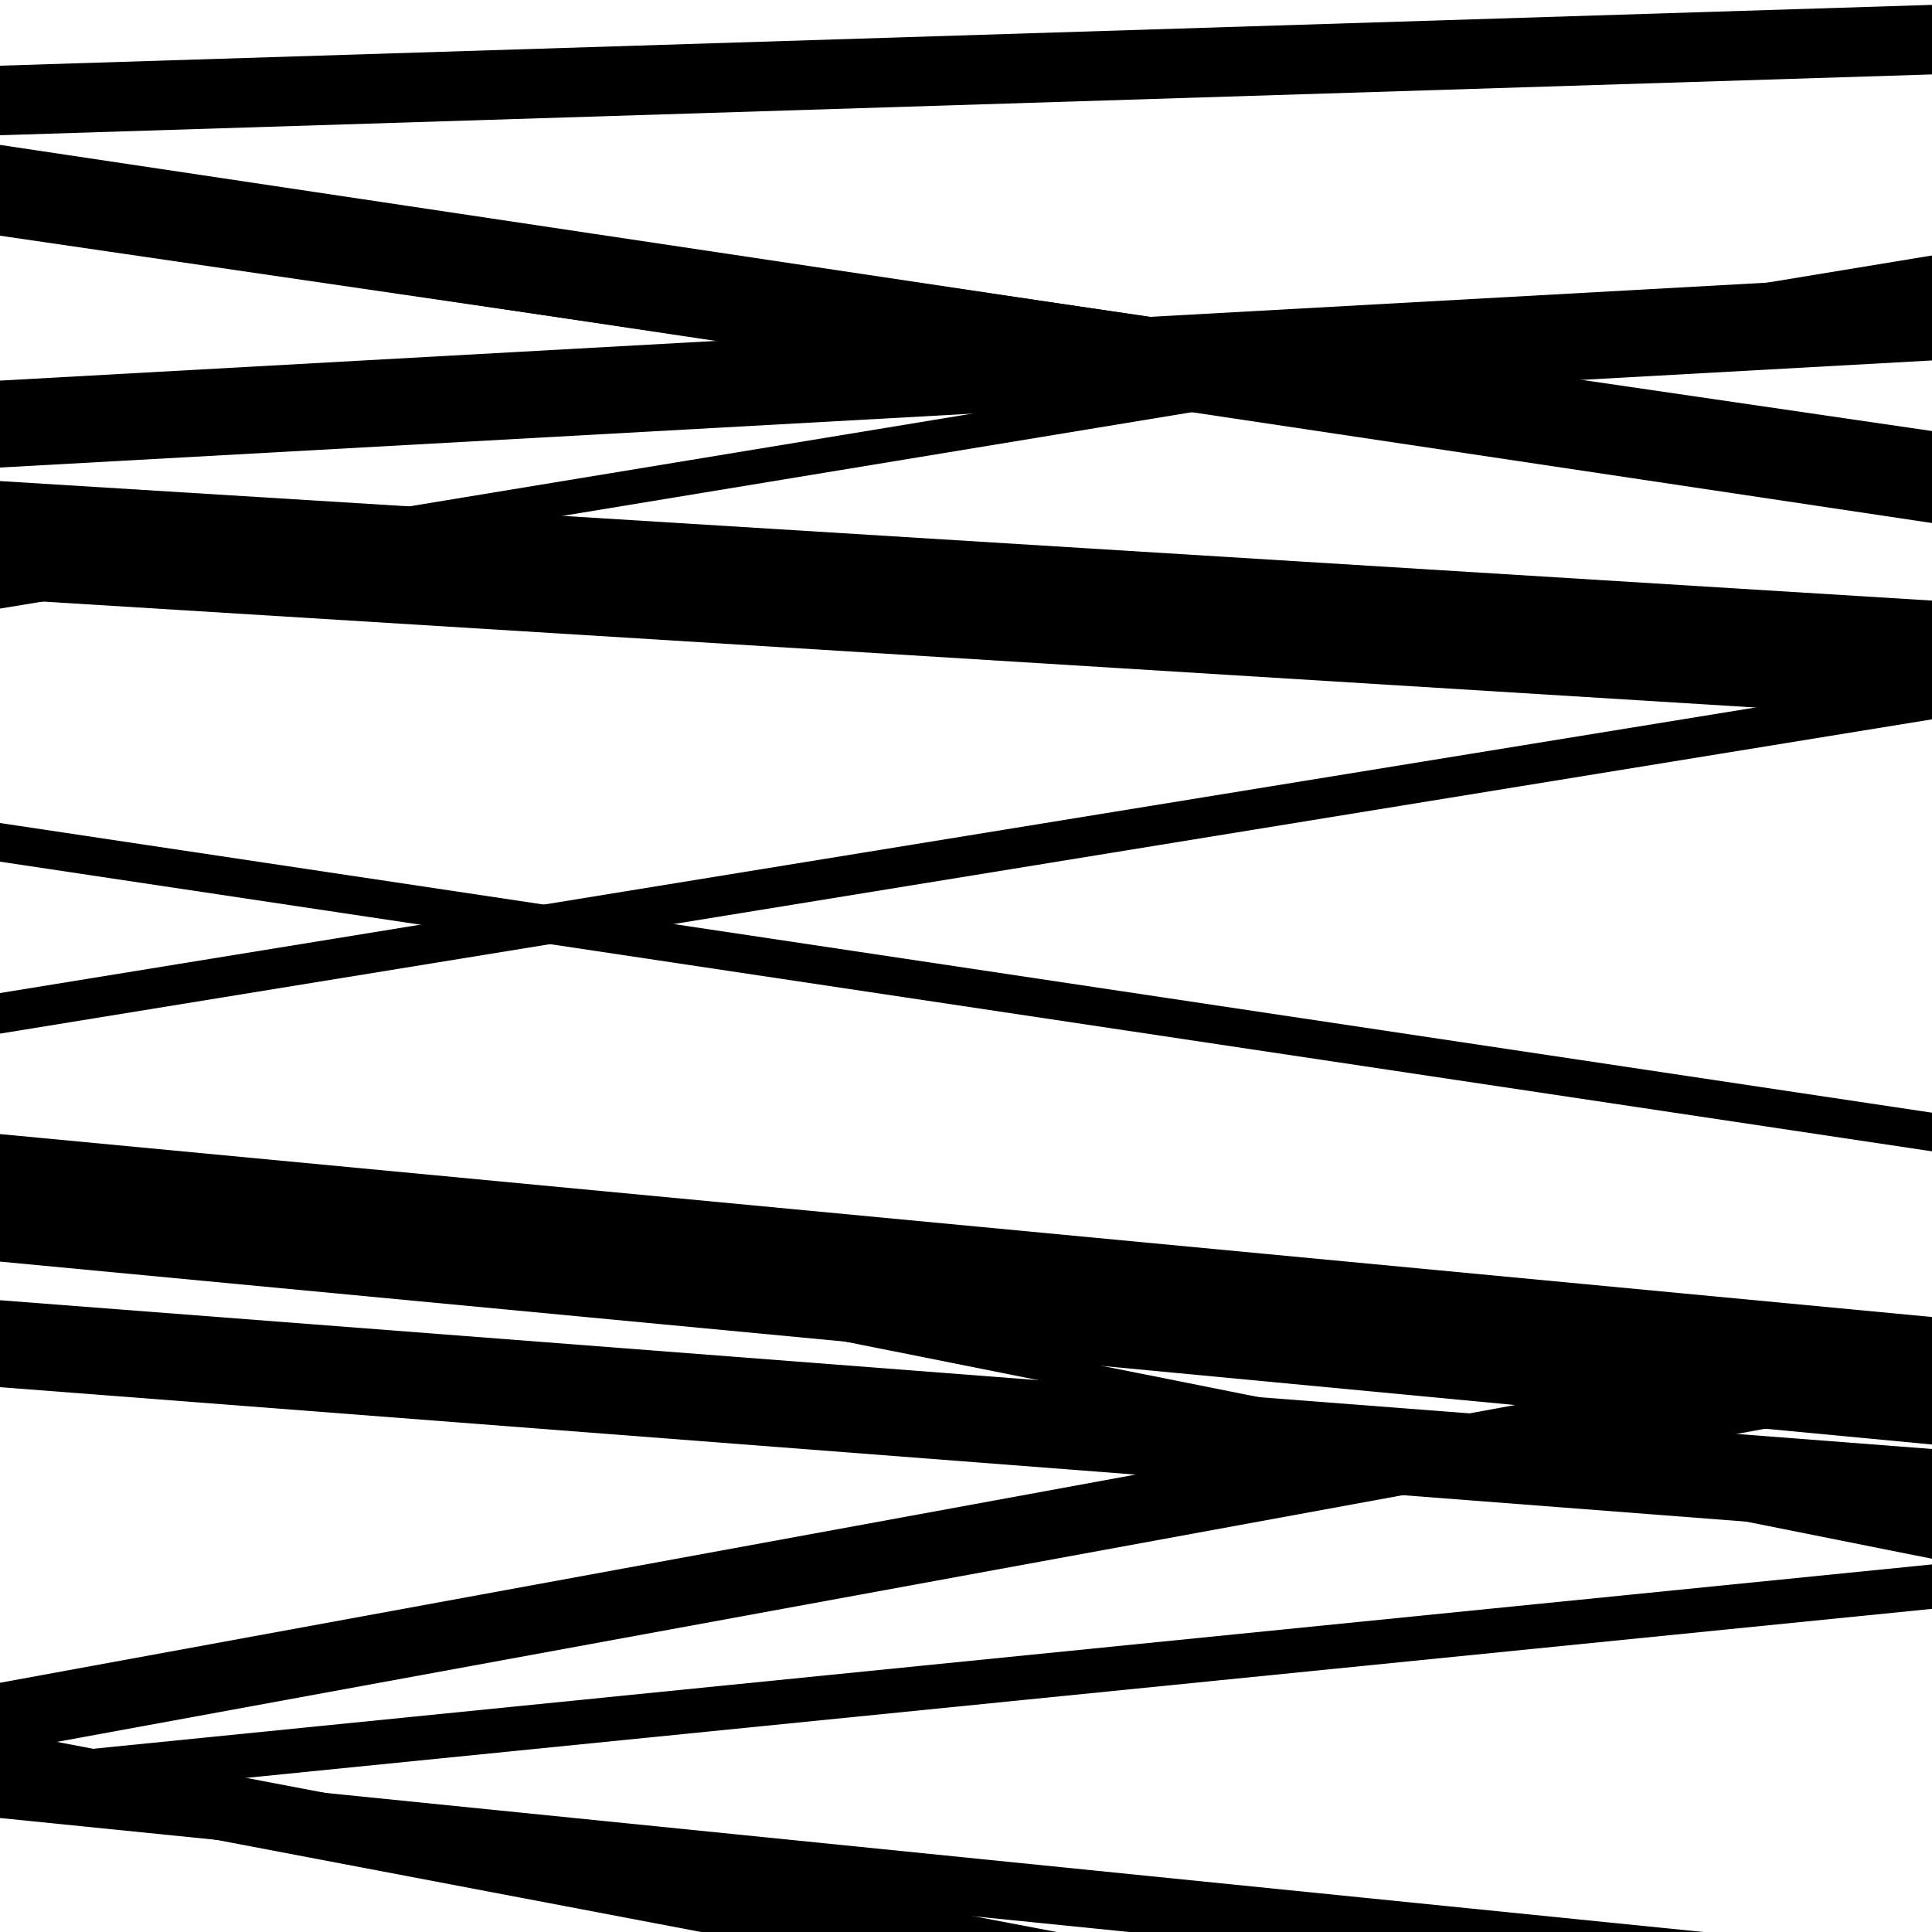
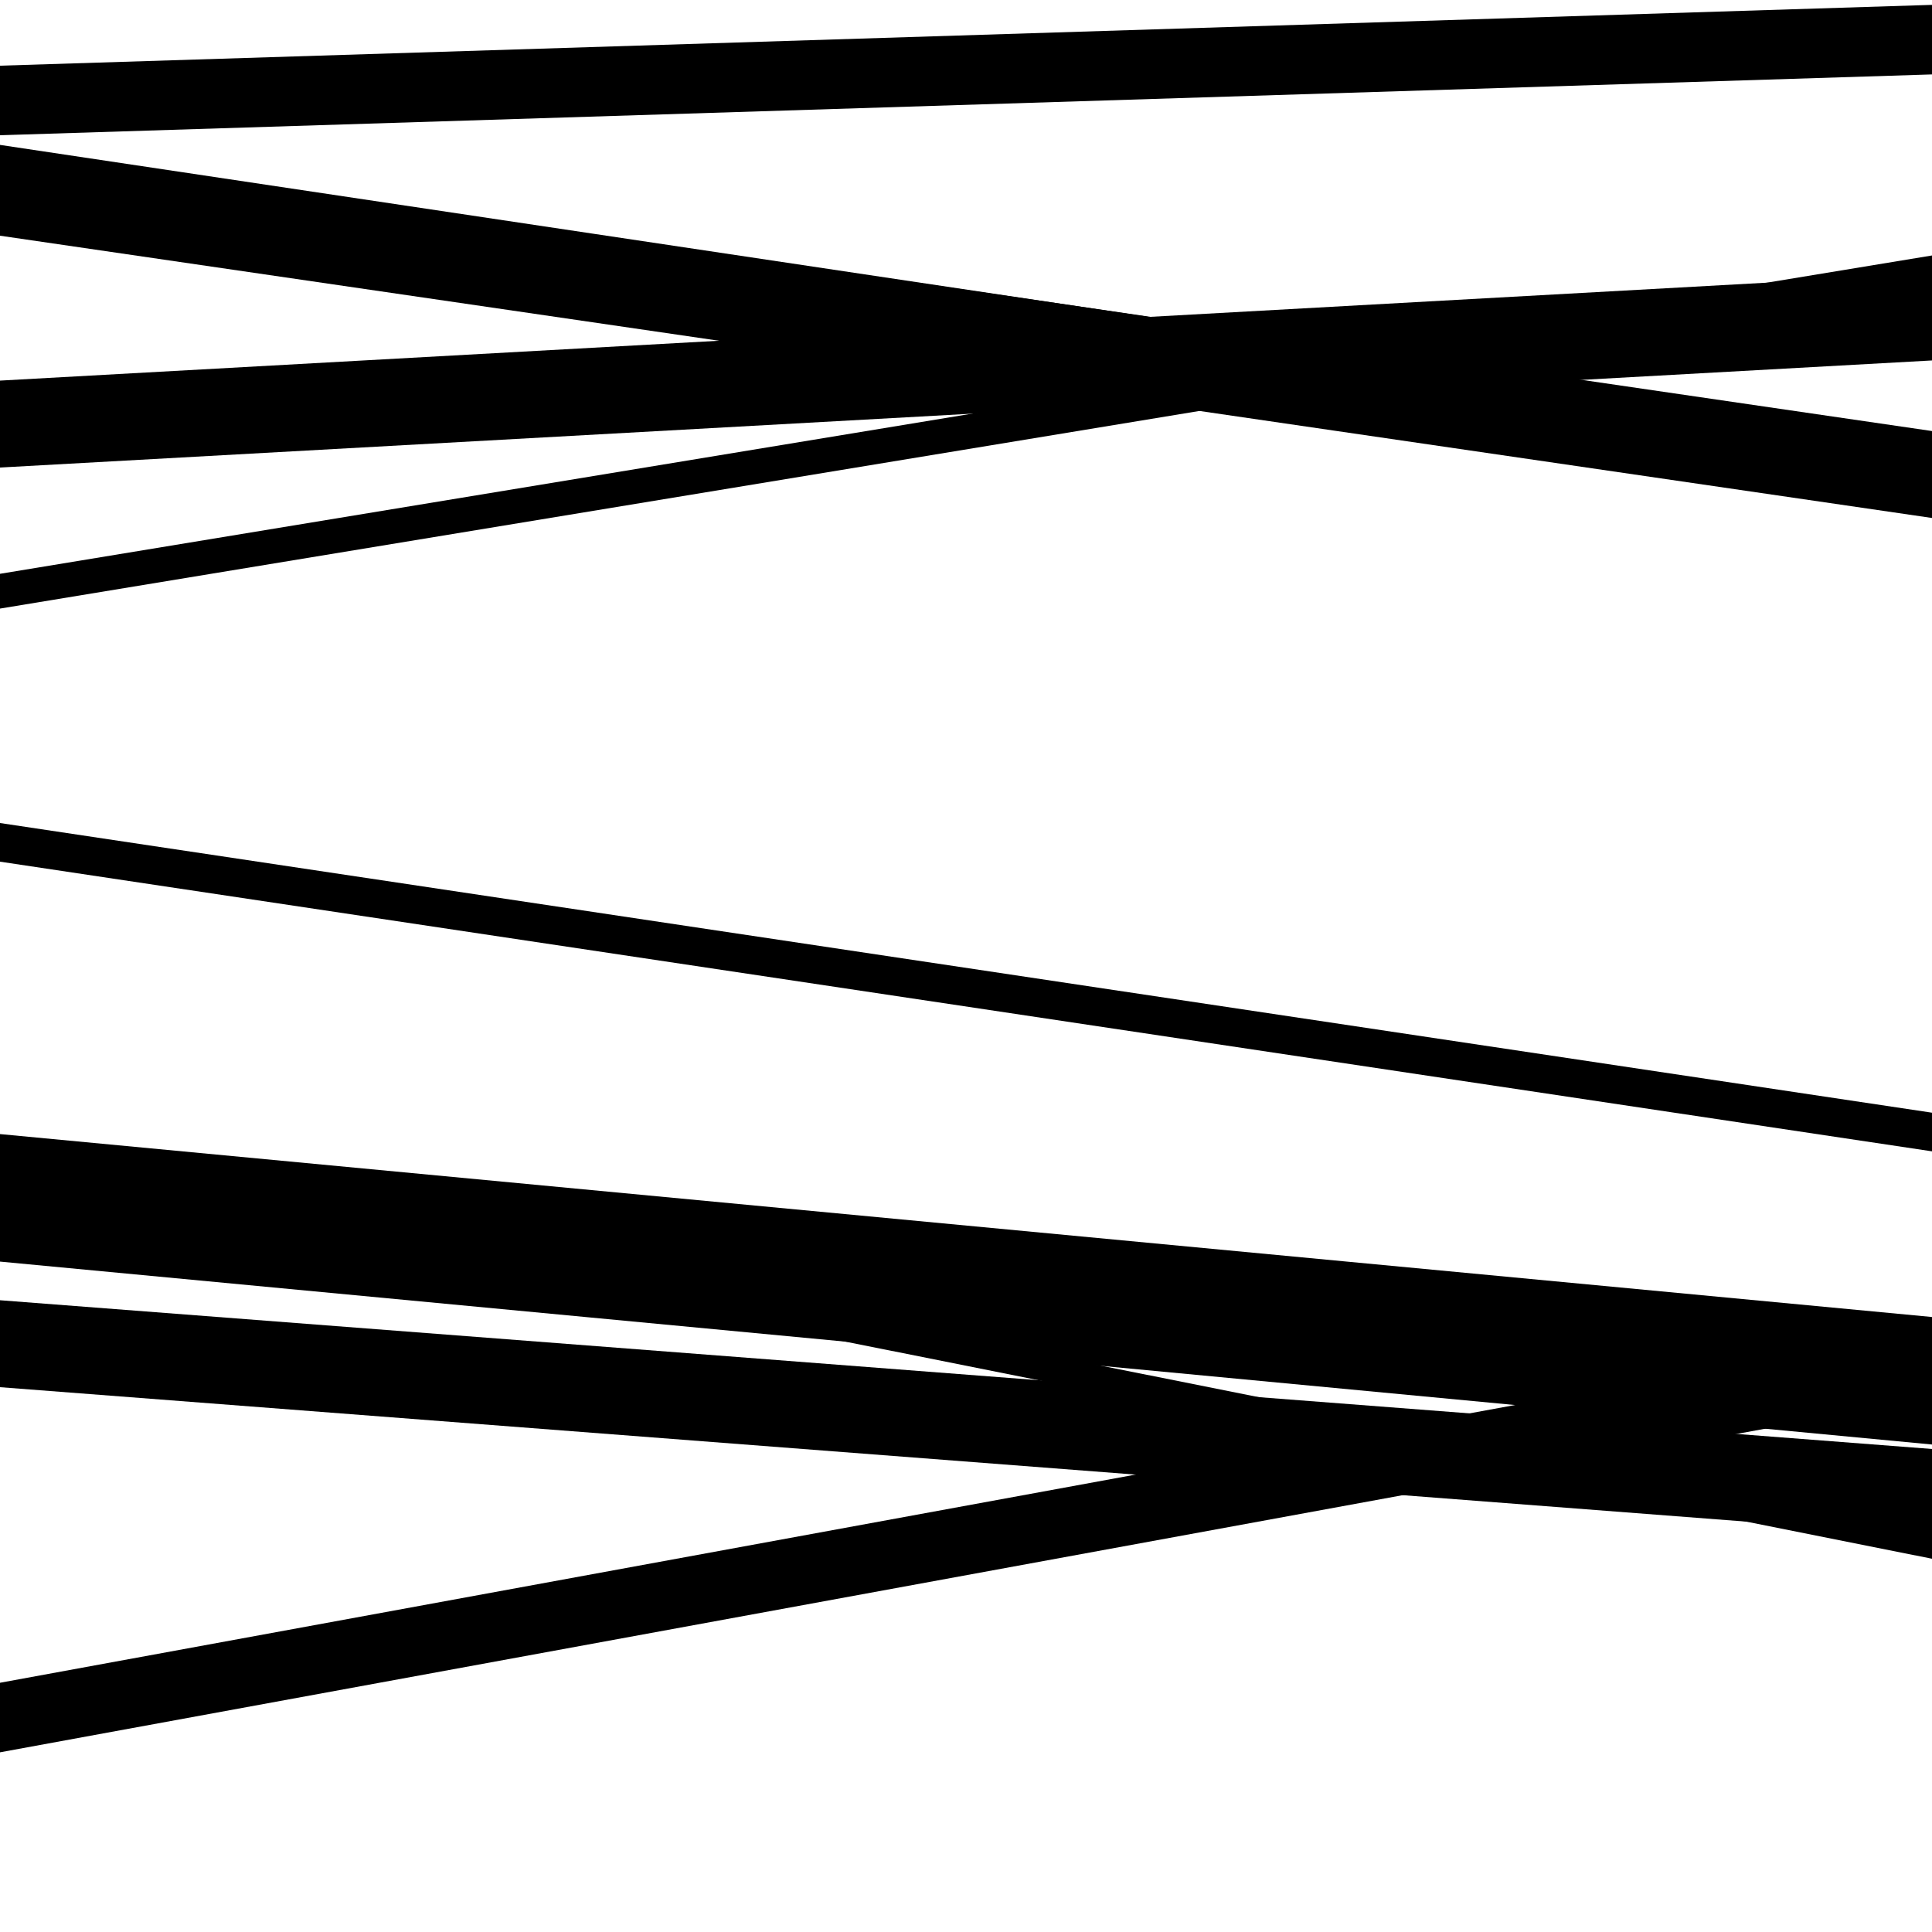
<svg xmlns="http://www.w3.org/2000/svg" viewBox="0 0 1000 1000" height="1000" width="1000">
  <rect x="0" y="0" width="1000" height="1000" fill="#ffffff" />
-   <path opacity="0.8" d="M 0 941 L 1000 1041.949 L 1000 1011.949 L 0 911 Z" fill="hsl(299, 15%, 50%)" />
-   <path opacity="0.8" d="M 0 121 L 1000 270.721 L 1000 224.721 L 0 75 Z" fill="hsl(304, 25%, 70%)" />
+   <path opacity="0.8" d="M 0 121 L 1000 224.721 L 0 75 Z" fill="hsl(304, 25%, 70%)" />
  <path opacity="0.8" d="M 0 446 L 1000 595.931 L 1000 575.931 L 0 426 Z" fill="hsl(309, 30%, 90%)" />
  <path opacity="0.8" d="M 0 653 L 1000 747.678 L 1000 681.678 L 0 587 Z" fill="hsl(294, 10%, 30%)" />
-   <path opacity="0.8" d="M 0 931 L 1000 1121.147 L 1000 1086.147 L 0 896 Z" fill="hsl(299, 15%, 50%)" />
  <path opacity="0.8" d="M 0 122 L 1000 268.107 L 1000 223.107 L 0 77 Z" fill="hsl(304, 25%, 70%)" />
-   <path opacity="0.8" d="M 0 310 L 1000 371.862 L 1000 310.862 L 0 249 Z" fill="hsl(309, 30%, 90%)" />
-   <path opacity="0.8" d="M 0 535 L 1000 372.327 L 1000 351.327 L 0 514 Z" fill="hsl(294, 10%, 30%)" />
  <path opacity="0.8" d="M 0 718 L 1000 794.991 L 1000 749.991 L 0 673 Z" fill="hsl(299, 15%, 50%)" />
  <path opacity="0.8" d="M 0 907 L 1000 723.668 L 1000 687.668 L 0 871 Z" fill="hsl(304, 25%, 70%)" />
  <path opacity="0.8" d="M 0 70 L 1000 38.521 L 1000 2.521 L 0 34 Z" fill="hsl(309, 30%, 90%)" />
  <path opacity="0.8" d="M 0 315 L 1000 150.232 L 1000 132.232 L 0 297 Z" fill="hsl(294, 10%, 30%)" />
  <path opacity="0.8" d="M 0 607 L 1000 806.798 L 1000 792.798 L 0 593 Z" fill="hsl(299, 15%, 50%)" />
-   <path opacity="0.8" d="M 0 933 L 1000 832.743 L 1000 809.743 L 0 910 Z" fill="hsl(304, 25%, 70%)" />
  <path opacity="0.8" d="M 0 242 L 1000 186.568 L 1000 141.568 L 0 197 Z" fill="hsl(309, 30%, 90%)" />
</svg>